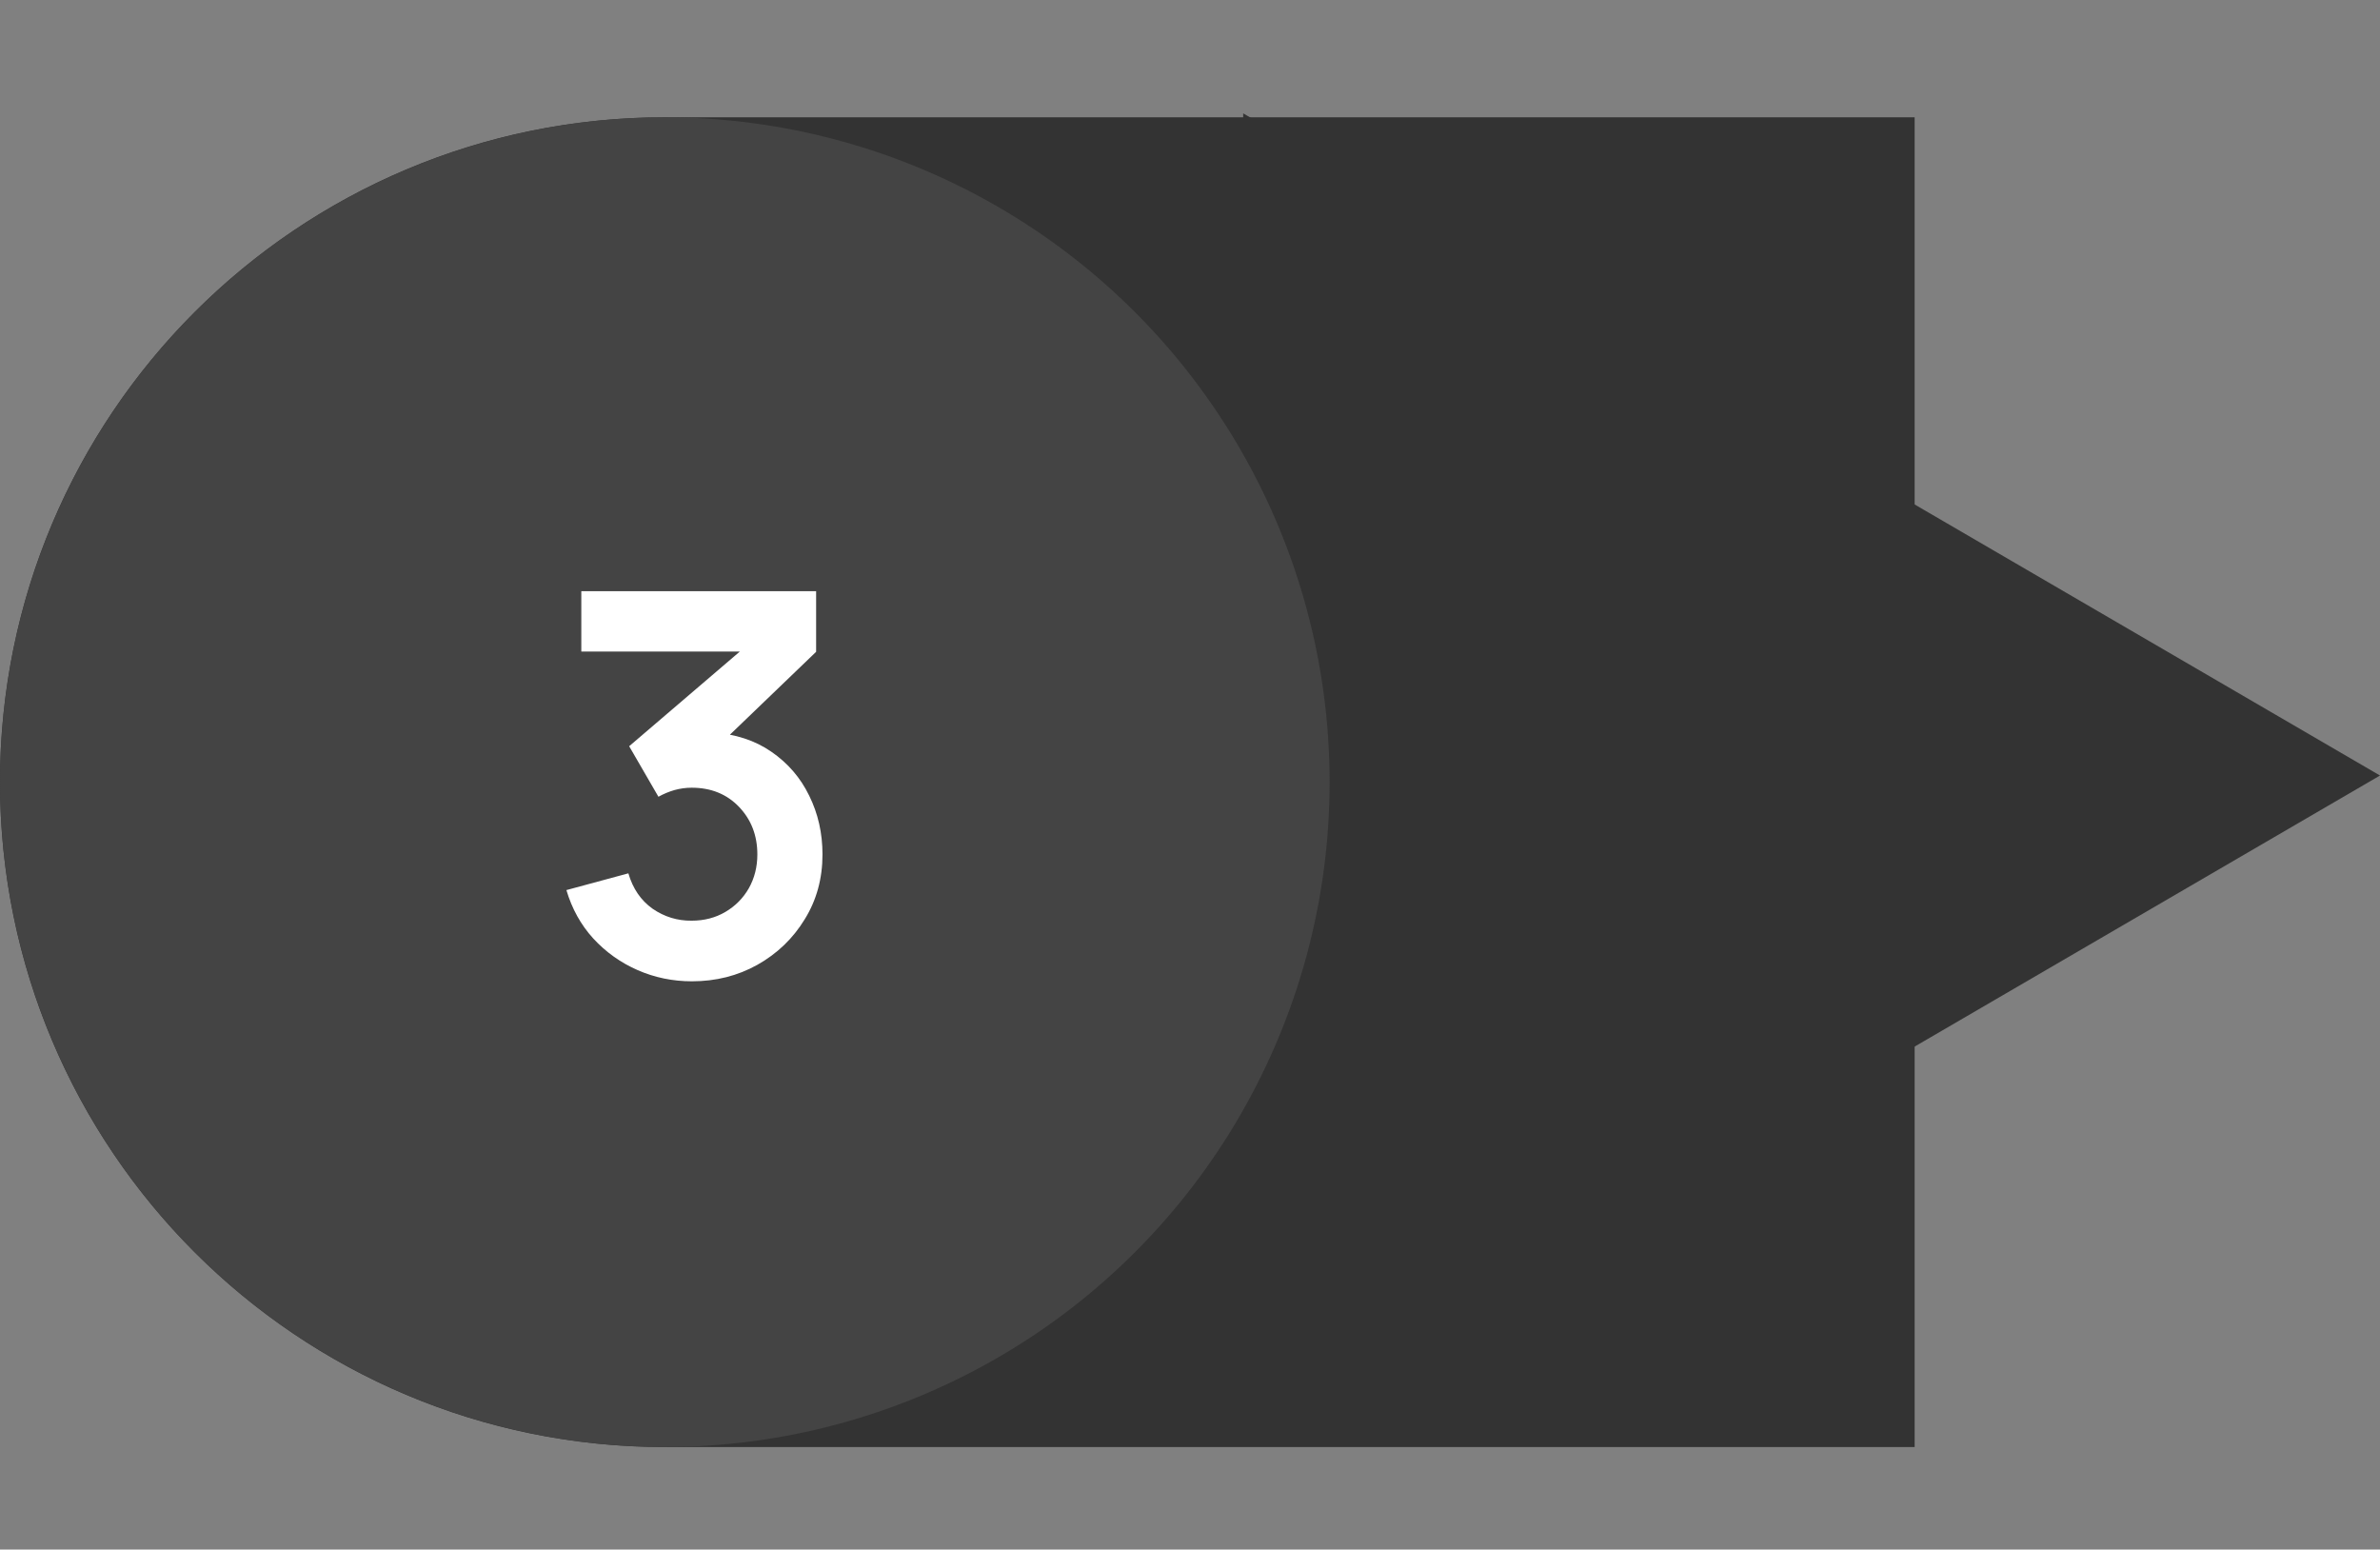
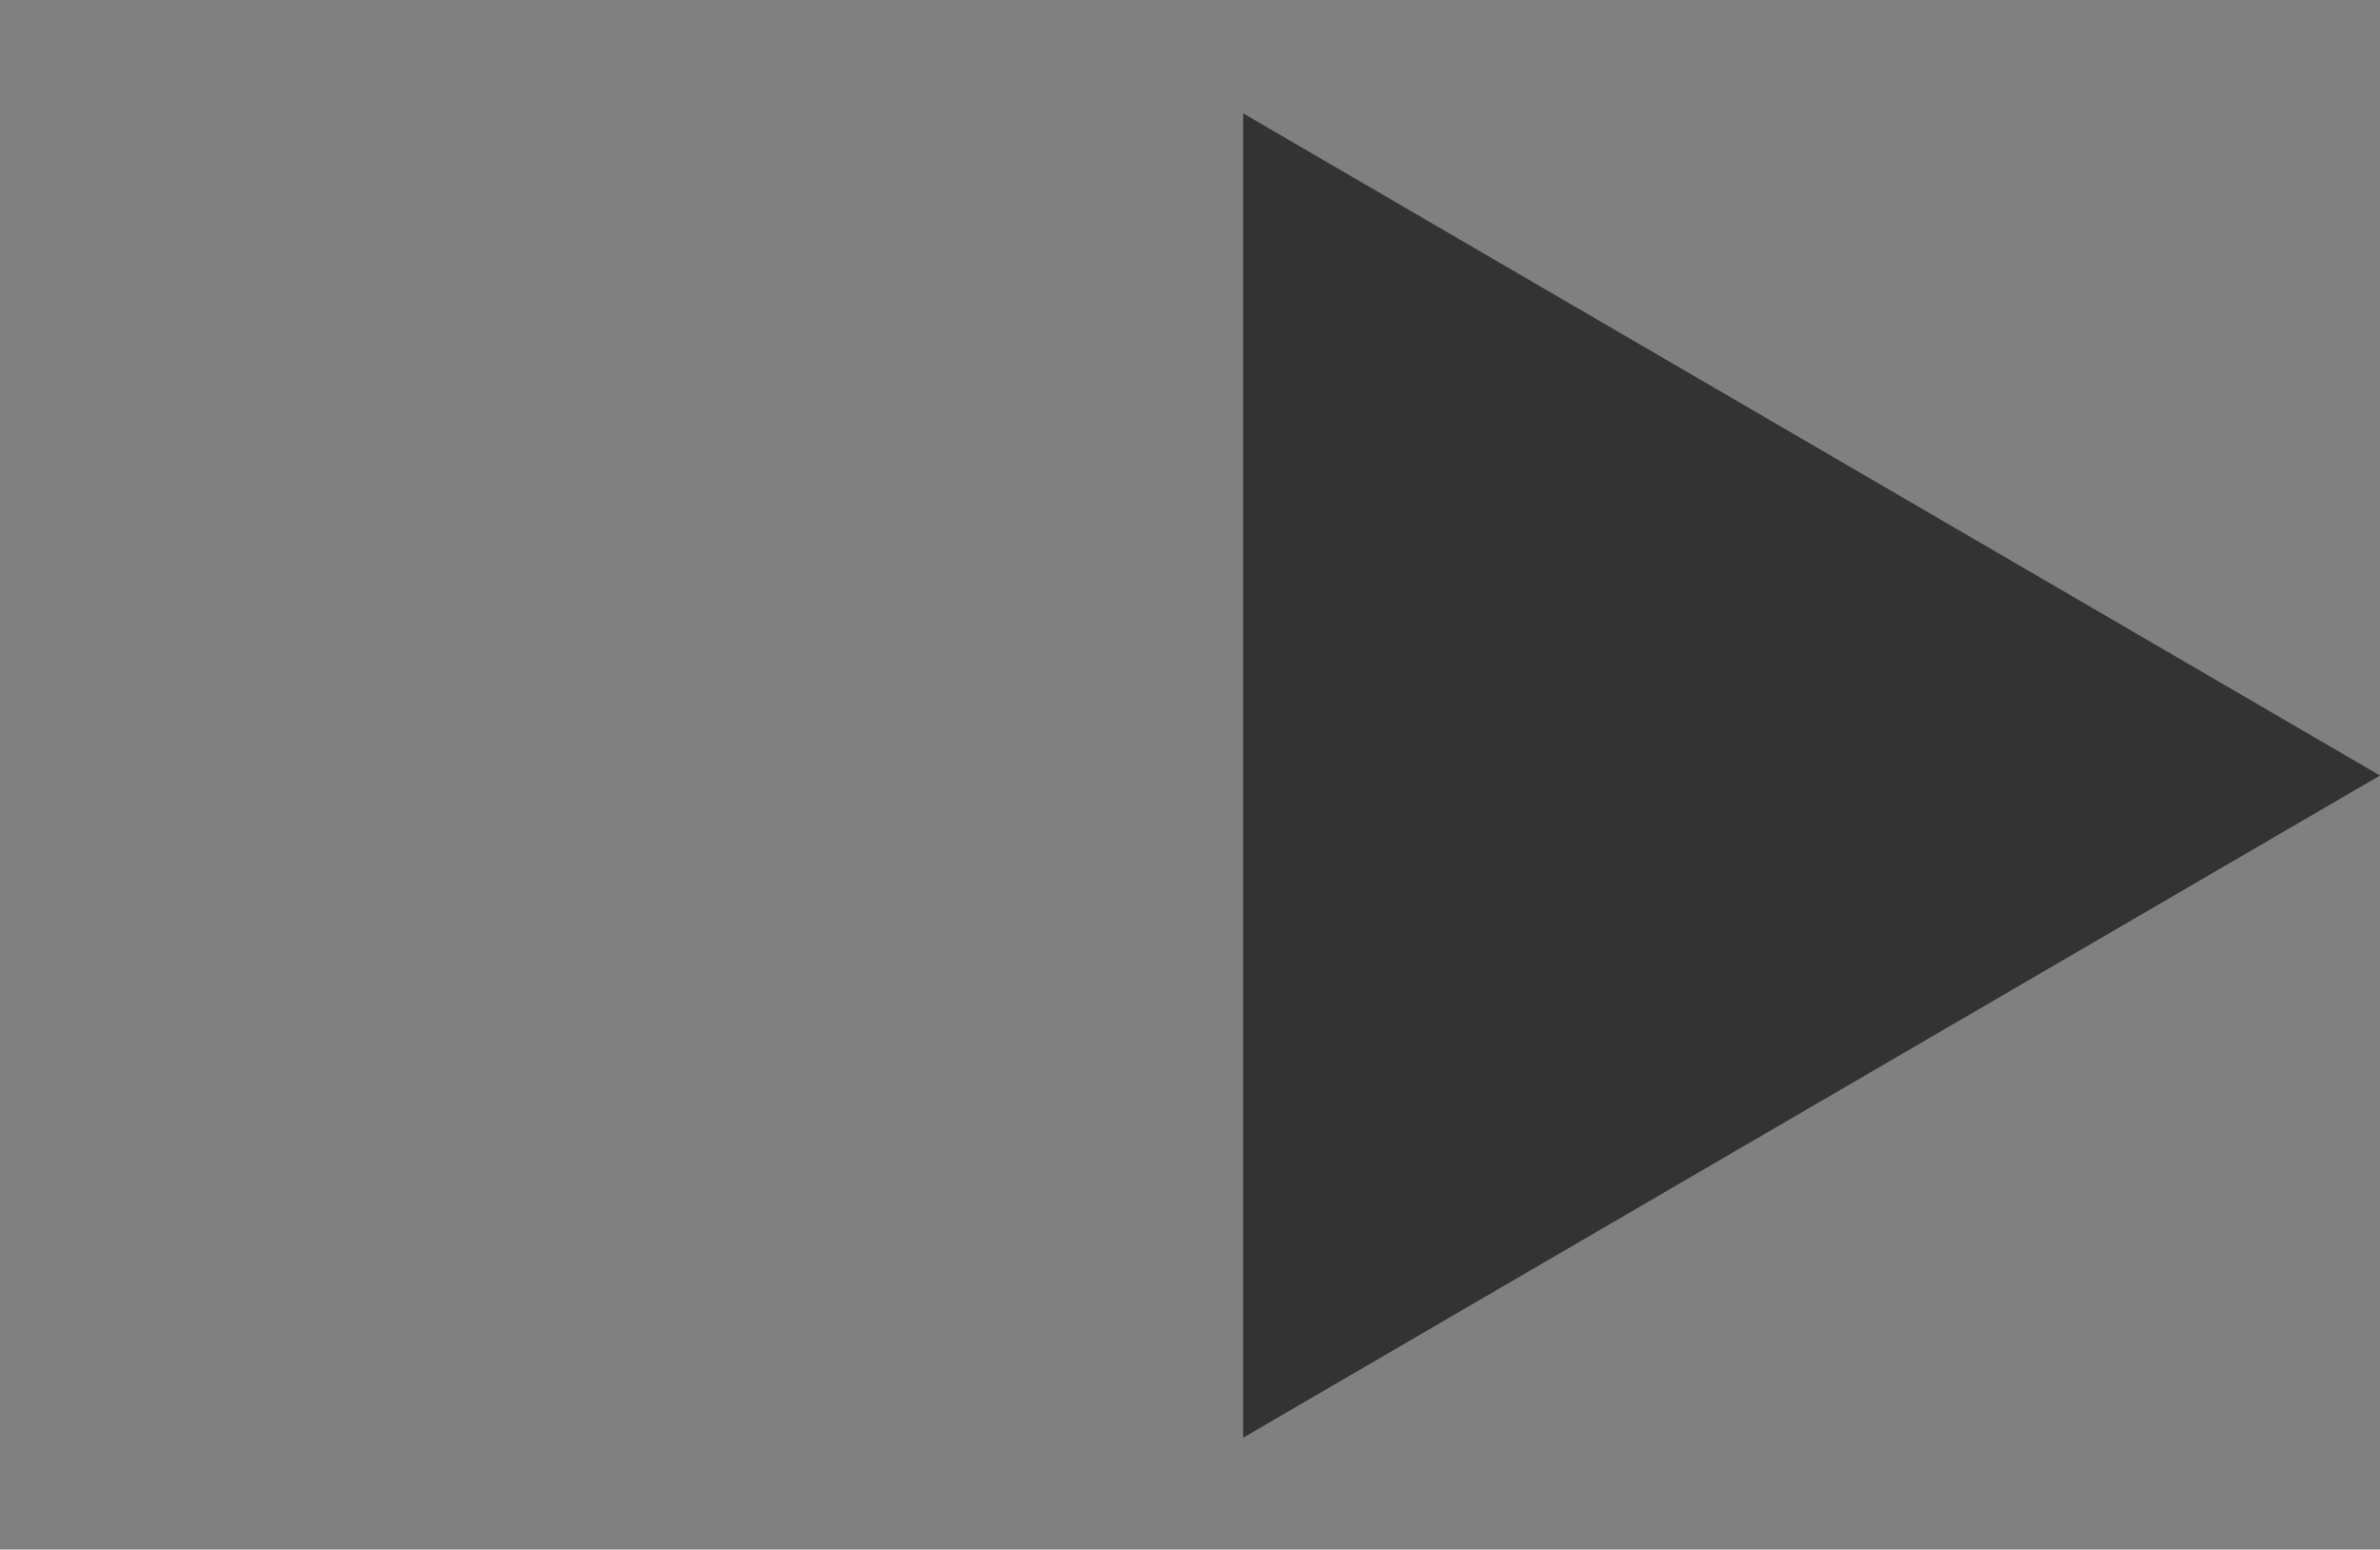
<svg xmlns="http://www.w3.org/2000/svg" width="149" height="97" viewBox="0 0 149 97" fill="none">
  <rect x="0" y="0" width="149" height="97" fill="#808080" stroke="none" />
  <path d="M149 48.547L77.83 89.998L77.83 7.097L149 48.547Z" fill="#333333" />
-   <path d="M0 48.963C0 25.977 18.634 7.343 41.62 7.343H119.866V90.584H41.62C18.634 90.584 0 71.95 0 48.963Z" fill="#333333" />
-   <circle cx="41.62" cy="48.963" r="41.62" fill="#444444" />
-   <path d="M43.318 61.429C42.12 61.429 40.987 61.196 39.922 60.73C38.856 60.264 37.93 59.604 37.142 58.749C36.365 57.895 35.804 56.885 35.46 55.719L39.339 54.67C39.617 55.625 40.122 56.363 40.854 56.885C41.598 57.395 42.414 57.645 43.302 57.634C44.09 57.634 44.794 57.451 45.416 57.084C46.037 56.718 46.526 56.224 46.881 55.603C47.236 54.97 47.414 54.265 47.414 53.488C47.414 52.301 47.031 51.307 46.265 50.508C45.499 49.709 44.511 49.31 43.302 49.31C42.935 49.31 42.575 49.36 42.219 49.459C41.875 49.559 41.542 49.698 41.221 49.876L39.389 46.713L47.447 39.82L47.797 40.786H36.393V37.007H51.093V40.803L44.617 47.029L44.584 45.847C46.037 45.947 47.275 46.352 48.296 47.062C49.328 47.773 50.116 48.688 50.66 49.809C51.215 50.93 51.492 52.157 51.492 53.488C51.492 54.998 51.121 56.352 50.377 57.55C49.645 58.749 48.657 59.698 47.414 60.397C46.182 61.085 44.816 61.429 43.318 61.429Z" fill="white" />
</svg>